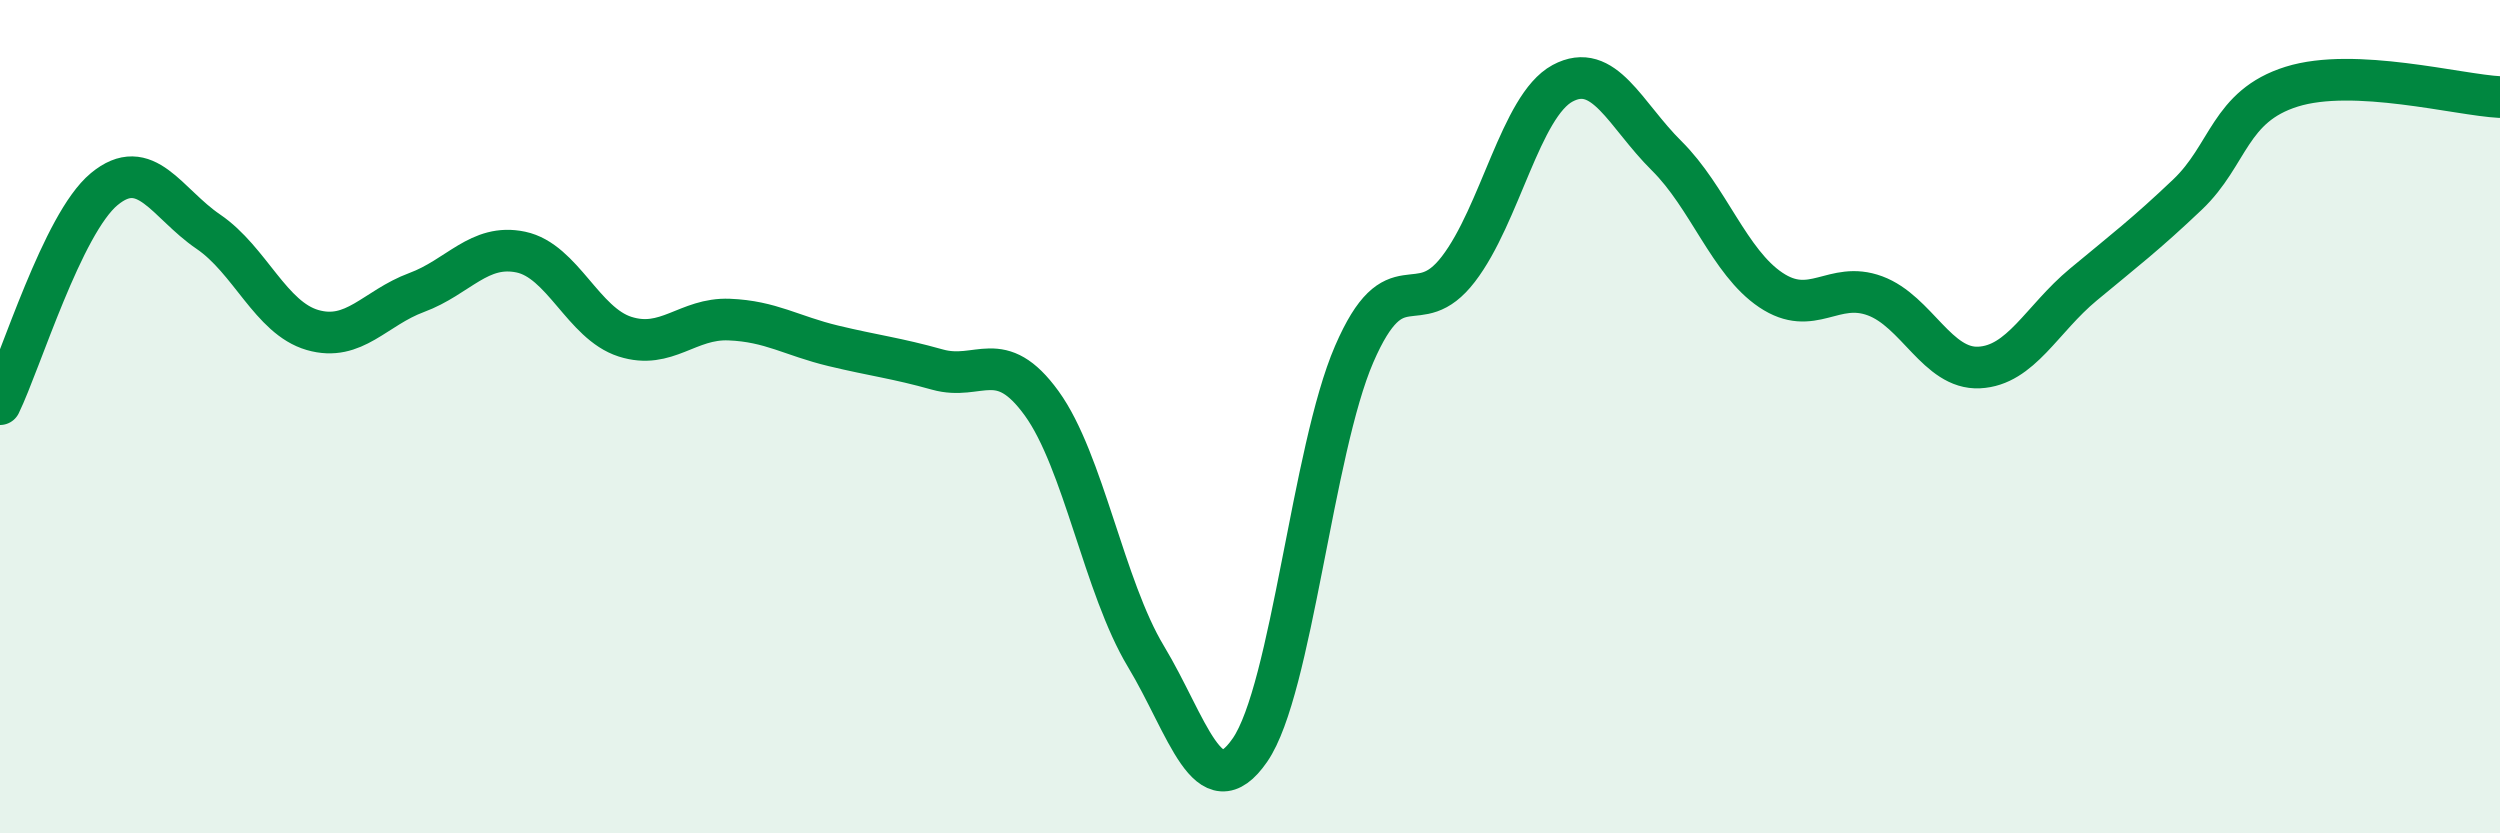
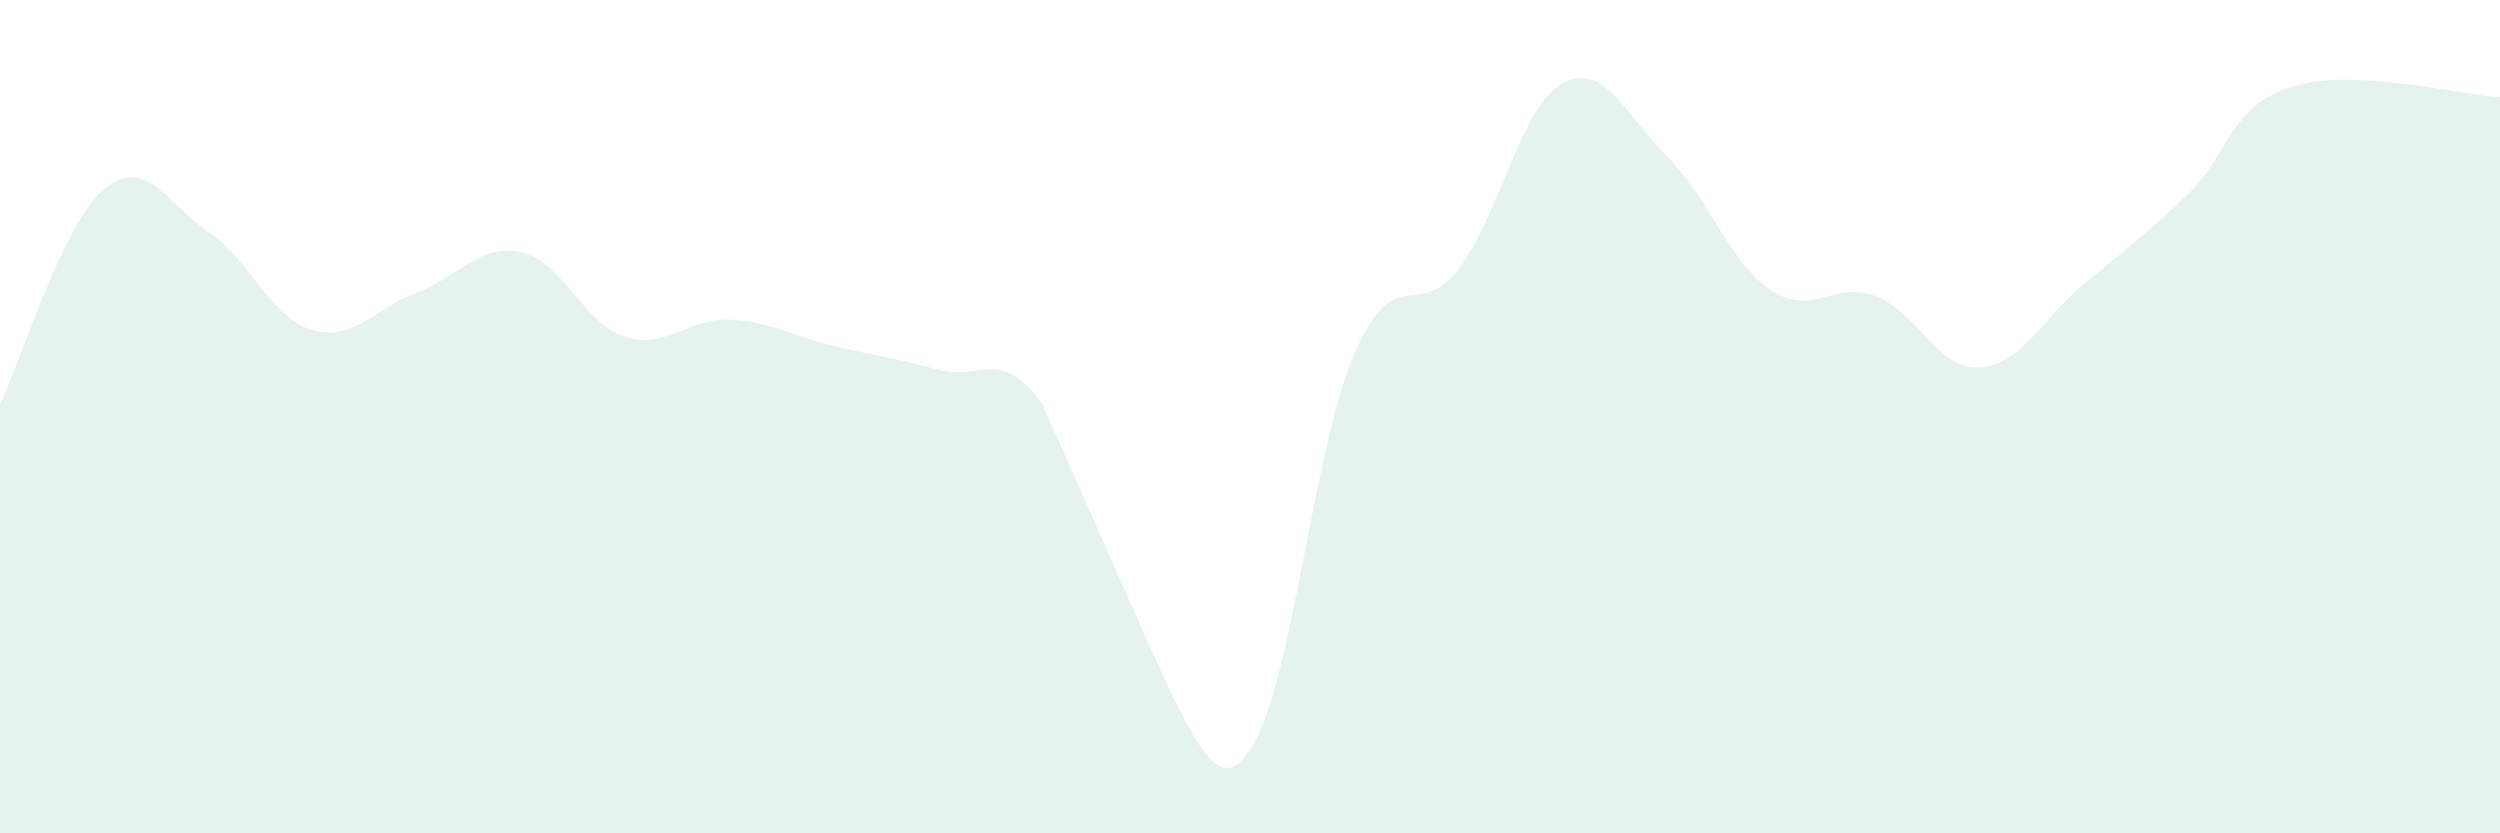
<svg xmlns="http://www.w3.org/2000/svg" width="60" height="20" viewBox="0 0 60 20">
-   <path d="M 0,9.7 C 0.5,8.67 1.5,5.37 2.5,4.54 C 3.5,3.71 4,4.88 5,5.56 C 6,6.24 6.5,7.63 7.5,7.92 C 8.5,8.21 9,7.39 10,7.02 C 11,6.65 11.5,5.84 12.5,6.05 C 13.5,6.26 14,7.76 15,8.08 C 16,8.4 16.5,7.63 17.5,7.67 C 18.5,7.71 19,8.06 20,8.3 C 21,8.54 21.5,8.59 22.5,8.87 C 23.5,9.15 24,8.3 25,9.68 C 26,11.06 26.5,14.09 27.5,15.75 C 28.5,17.41 29,19.45 30,18 C 31,16.55 31.5,10.81 32.5,8.5 C 33.5,6.19 34,7.76 35,6.46 C 36,5.16 36.5,2.54 37.5,2 C 38.5,1.46 39,2.75 40,3.74 C 41,4.73 41.5,6.29 42.5,6.96 C 43.5,7.63 44,6.73 45,7.1 C 46,7.47 46.5,8.87 47.5,8.82 C 48.5,8.77 49,7.66 50,6.83 C 51,6 51.5,5.62 52.5,4.67 C 53.5,3.72 53.5,2.55 55,2.08 C 56.5,1.61 59,2.28 60,2.33L60 20L0 20Z" fill="#008740" opacity="0.1" stroke-linecap="round" stroke-linejoin="round" />
-   <path d="M 0,9.7 C 0.5,8.67 1.5,5.37 2.5,4.54 C 3.5,3.71 4,4.88 5,5.56 C 6,6.24 6.5,7.63 7.5,7.92 C 8.5,8.21 9,7.39 10,7.02 C 11,6.65 11.5,5.84 12.5,6.05 C 13.5,6.26 14,7.76 15,8.08 C 16,8.4 16.5,7.63 17.5,7.67 C 18.5,7.71 19,8.06 20,8.3 C 21,8.54 21.5,8.59 22.5,8.87 C 23.5,9.15 24,8.3 25,9.68 C 26,11.06 26.5,14.09 27.5,15.75 C 28.5,17.41 29,19.45 30,18 C 31,16.55 31.5,10.81 32.5,8.5 C 33.5,6.19 34,7.76 35,6.46 C 36,5.16 36.5,2.54 37.5,2 C 38.5,1.46 39,2.75 40,3.74 C 41,4.73 41.5,6.29 42.5,6.96 C 43.5,7.63 44,6.73 45,7.1 C 46,7.47 46.5,8.87 47.5,8.82 C 48.5,8.77 49,7.66 50,6.83 C 51,6 51.5,5.62 52.5,4.67 C 53.5,3.72 53.5,2.55 55,2.08 C 56.5,1.61 59,2.28 60,2.33" stroke="#008740" stroke-width="1" fill="none" stroke-linecap="round" stroke-linejoin="round" />
+   <path d="M 0,9.7 C 0.5,8.67 1.5,5.37 2.5,4.54 C 3.5,3.71 4,4.88 5,5.56 C 6,6.24 6.5,7.63 7.5,7.92 C 8.5,8.21 9,7.39 10,7.02 C 11,6.65 11.5,5.84 12.5,6.05 C 13.5,6.26 14,7.76 15,8.08 C 16,8.4 16.5,7.63 17.5,7.67 C 18.5,7.71 19,8.06 20,8.3 C 21,8.54 21.5,8.59 22.5,8.87 C 23.5,9.15 24,8.3 25,9.68 C 28.5,17.41 29,19.45 30,18 C 31,16.55 31.5,10.81 32.5,8.5 C 33.5,6.19 34,7.76 35,6.46 C 36,5.16 36.5,2.54 37.5,2 C 38.5,1.46 39,2.75 40,3.74 C 41,4.73 41.5,6.29 42.5,6.96 C 43.5,7.63 44,6.73 45,7.1 C 46,7.47 46.5,8.87 47.5,8.82 C 48.5,8.77 49,7.66 50,6.83 C 51,6 51.5,5.62 52.5,4.67 C 53.5,3.72 53.5,2.55 55,2.08 C 56.5,1.61 59,2.28 60,2.33L60 20L0 20Z" fill="#008740" opacity="0.1" stroke-linecap="round" stroke-linejoin="round" />
</svg>